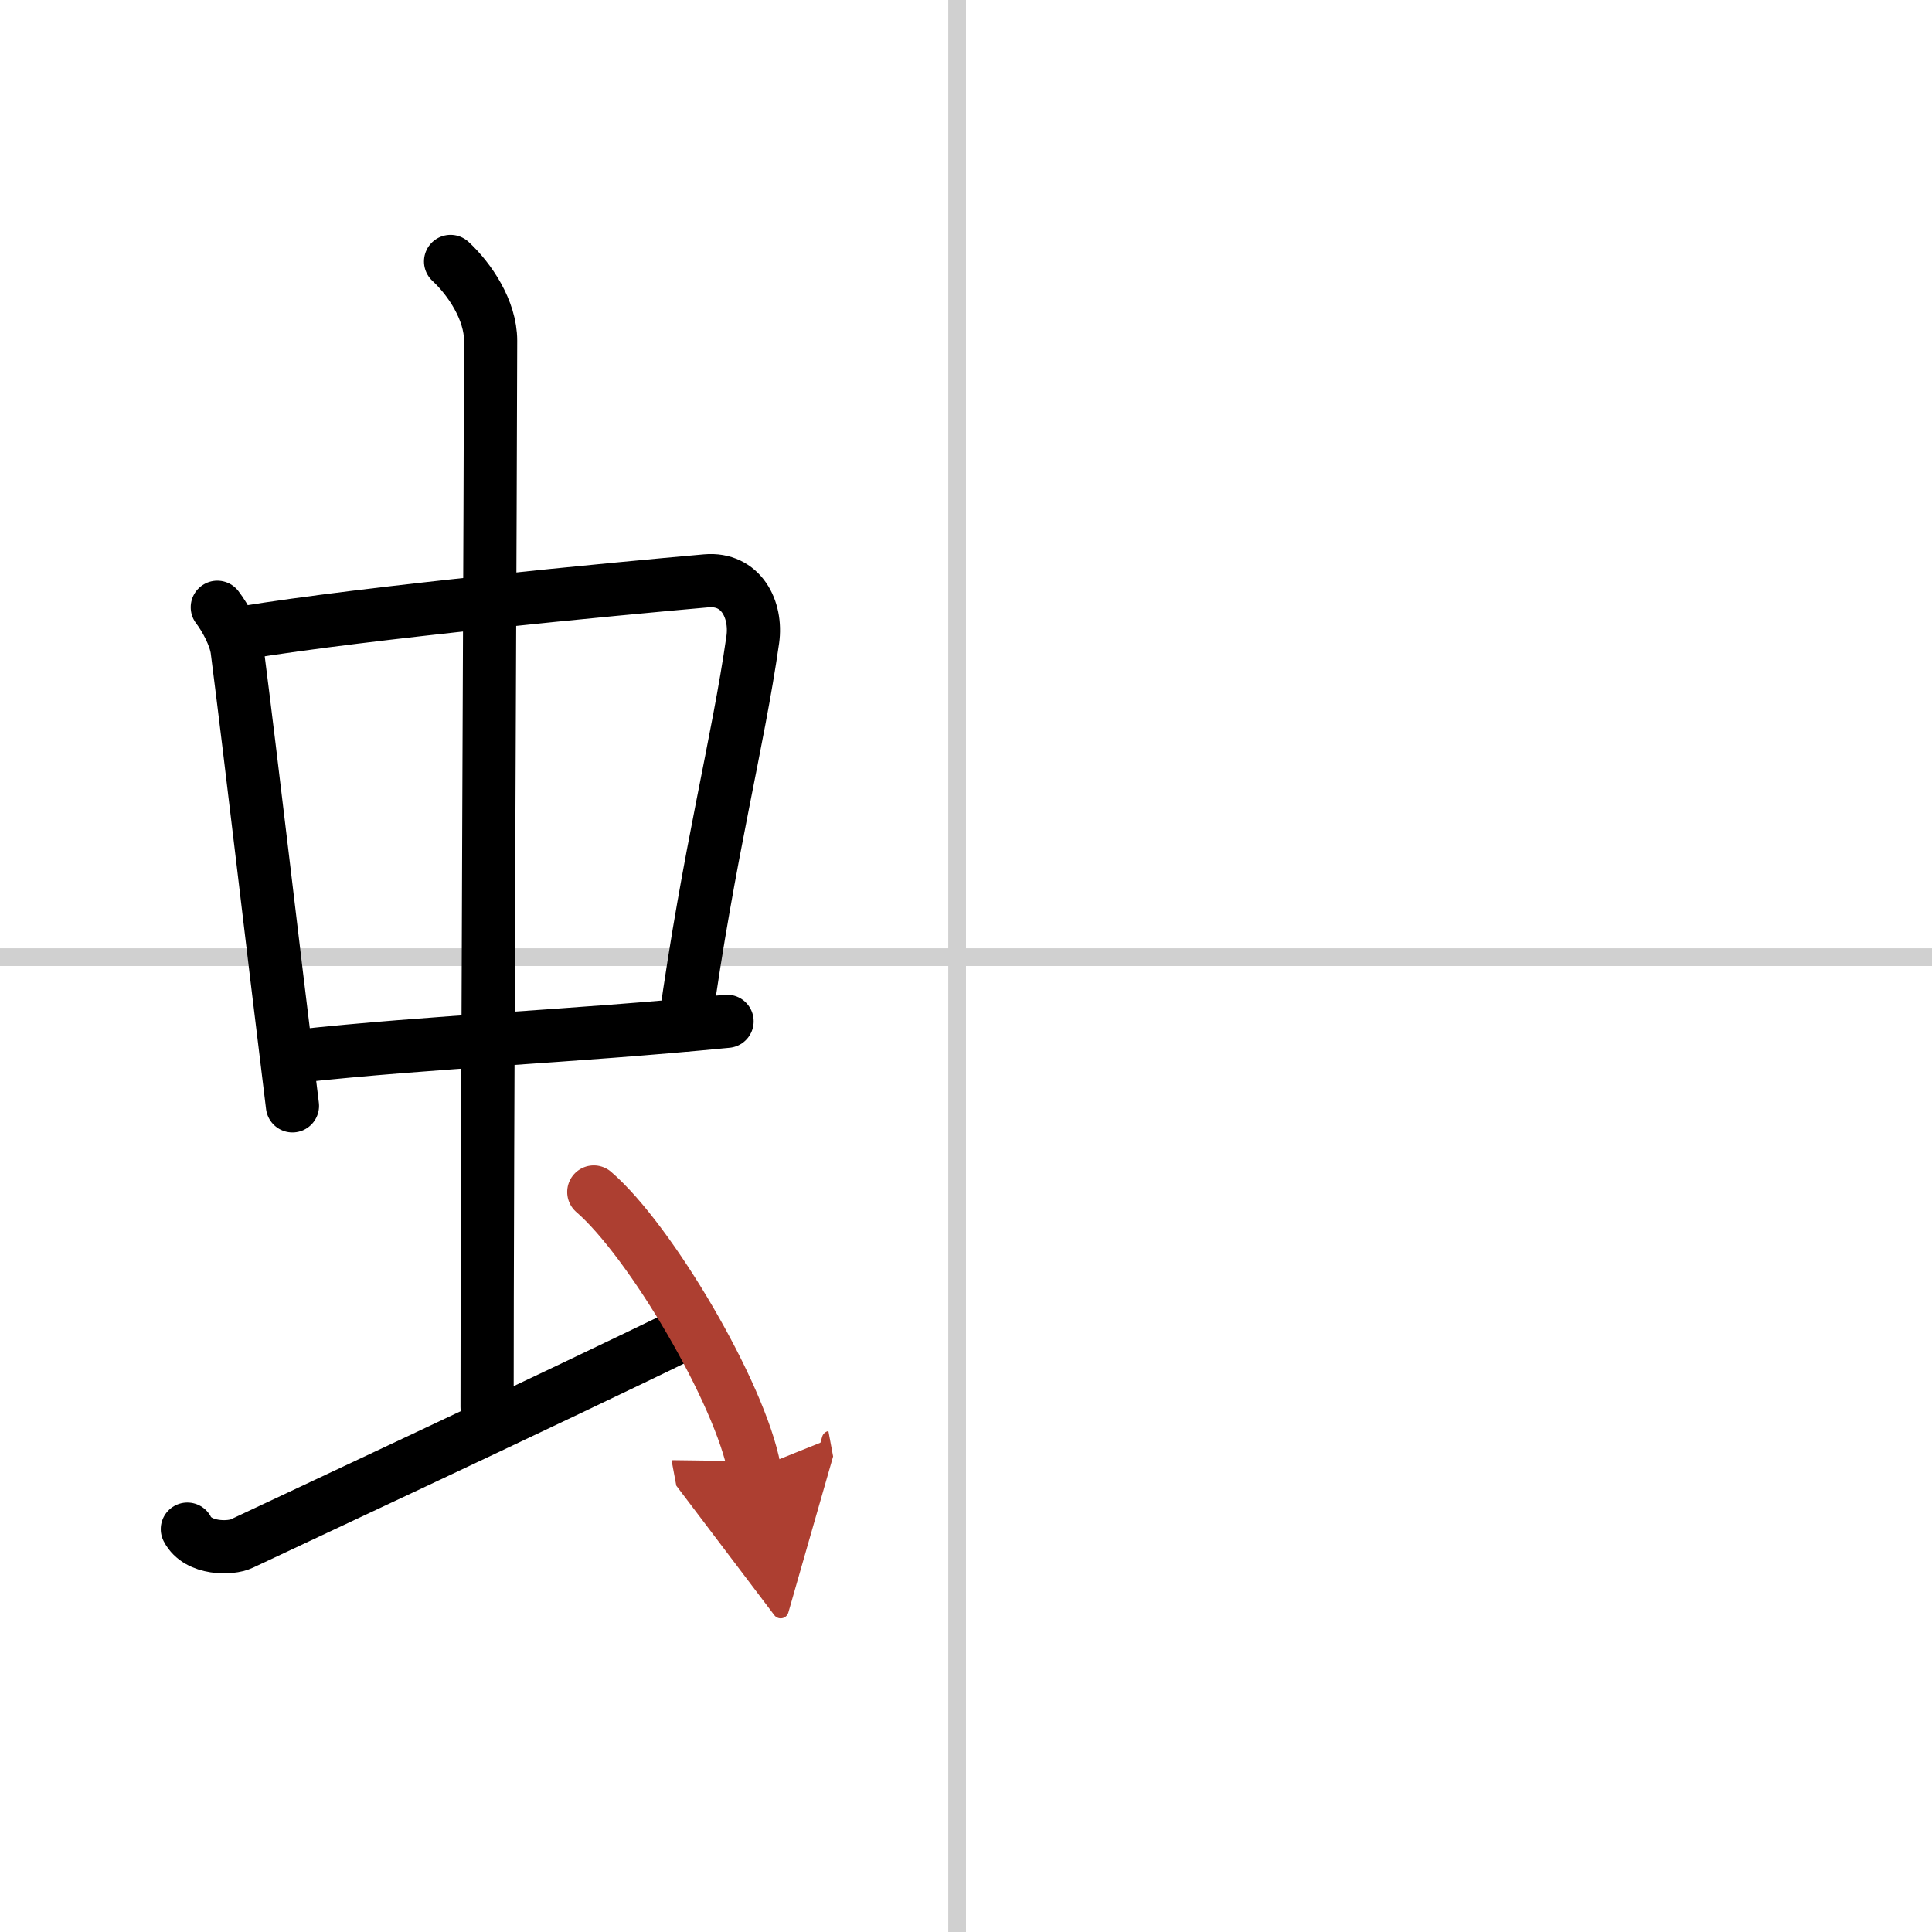
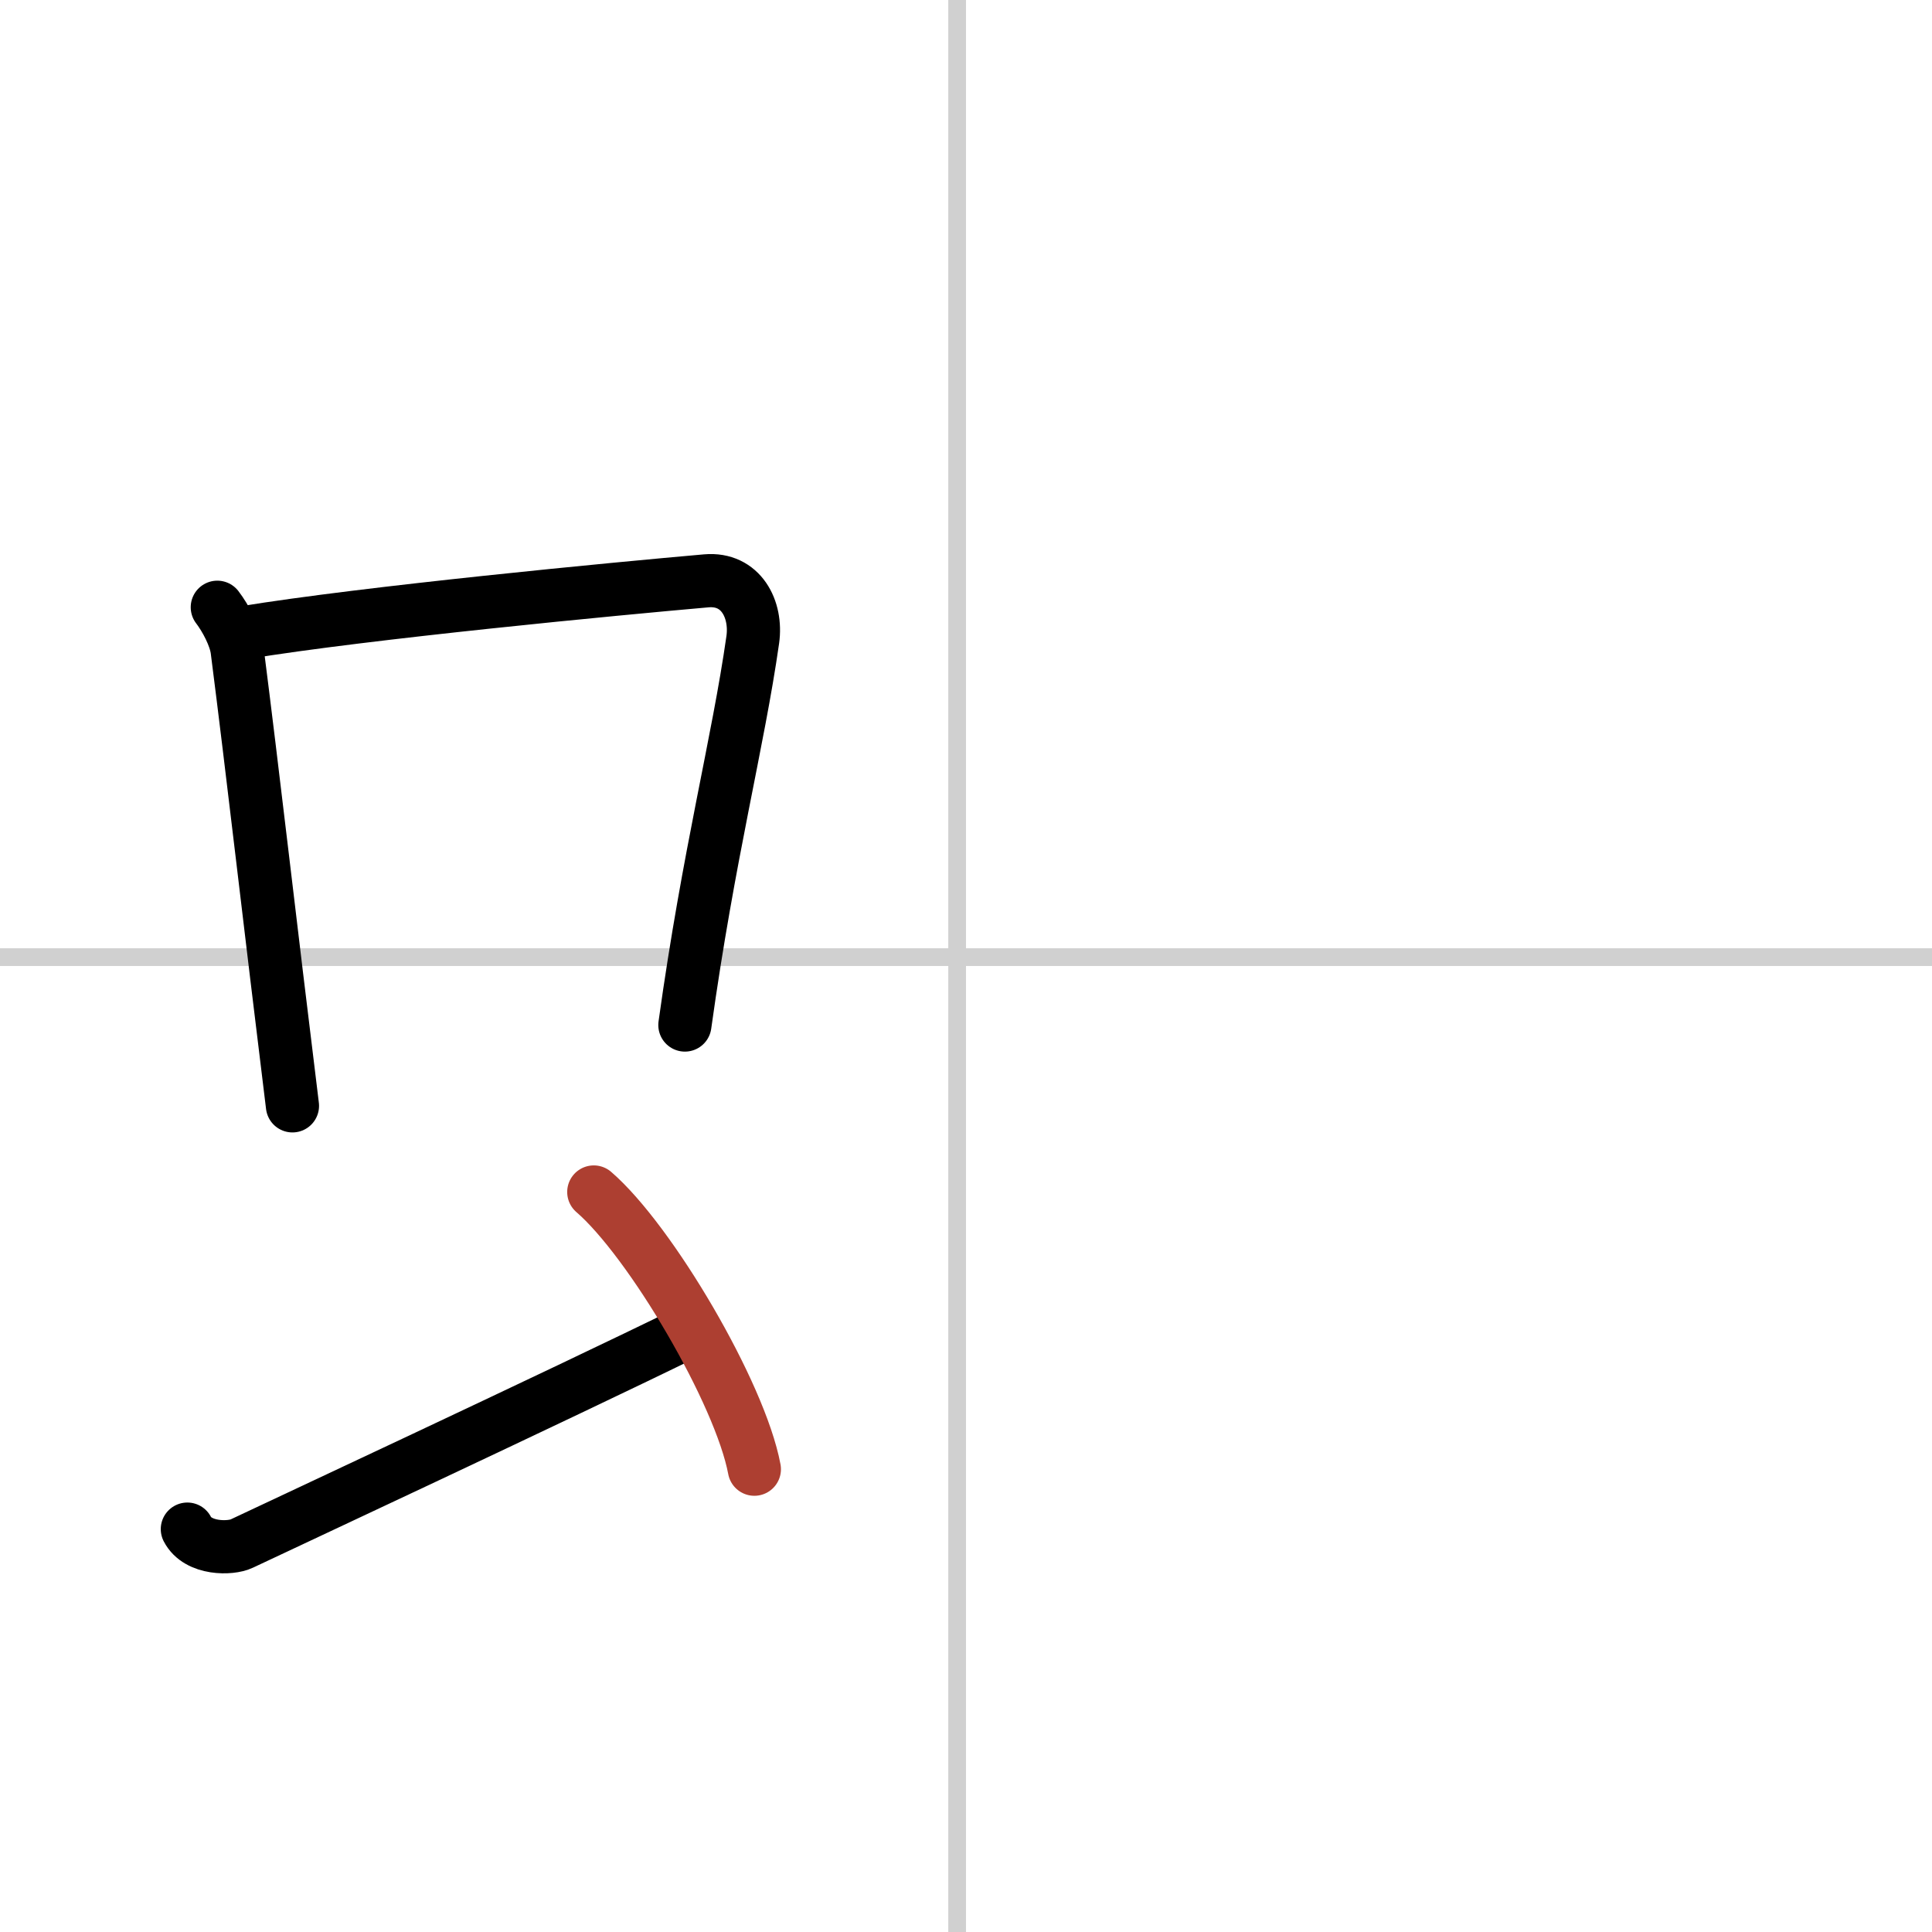
<svg xmlns="http://www.w3.org/2000/svg" width="400" height="400" viewBox="0 0 109 109">
  <defs>
    <marker id="a" markerWidth="4" orient="auto" refX="1" refY="5" viewBox="0 0 10 10">
-       <polyline points="0 0 10 5 0 10 1 5" fill="#ad3f31" stroke="#ad3f31" />
-     </marker>
+       </marker>
  </defs>
  <g fill="none" stroke="#000" stroke-linecap="round" stroke-linejoin="round" stroke-width="3">
    <rect width="100%" height="100%" fill="#fff" stroke="#fff" />
    <line x1="54" x2="54" y2="109" stroke="#d0d0d0" stroke-width="1" />
    <line x2="109" y1="54" y2="54" stroke="#d0d0d0" stroke-width="1" />
    <path d="m12.26 34.26c0.46 0.6 1.02 1.64 1.12 2.42 0.87 6.79 1.87 15.58 3.12 25.71" />
    <path d="m13.72 35.7c6.93-1.14 21.11-2.49 26.13-2.93 1.96-0.17 2.86 1.61 2.62 3.32-0.83 5.83-2.48 12.04-3.83 21.74" />
-     <path d="M16.76,59.59C24.5,58.75,32,58.5,41.02,57.62" />
-     <path d="m25.42 14.75c1.08 1 2.26 2.75 2.26 4.47 0 4.78-0.2 46.78-0.2 60.16" />
    <path d="m10.57 86.27c0.6 1.16 2.46 1.11 3.06 0.82s18.37-8.59 25.25-11.97" />
    <path d="m33.5 67.25c3.2 2.76 8.26 11.35 9.06 15.64" marker-end="url(#a)" stroke="#ad3f31" />
  </g>
</svg>